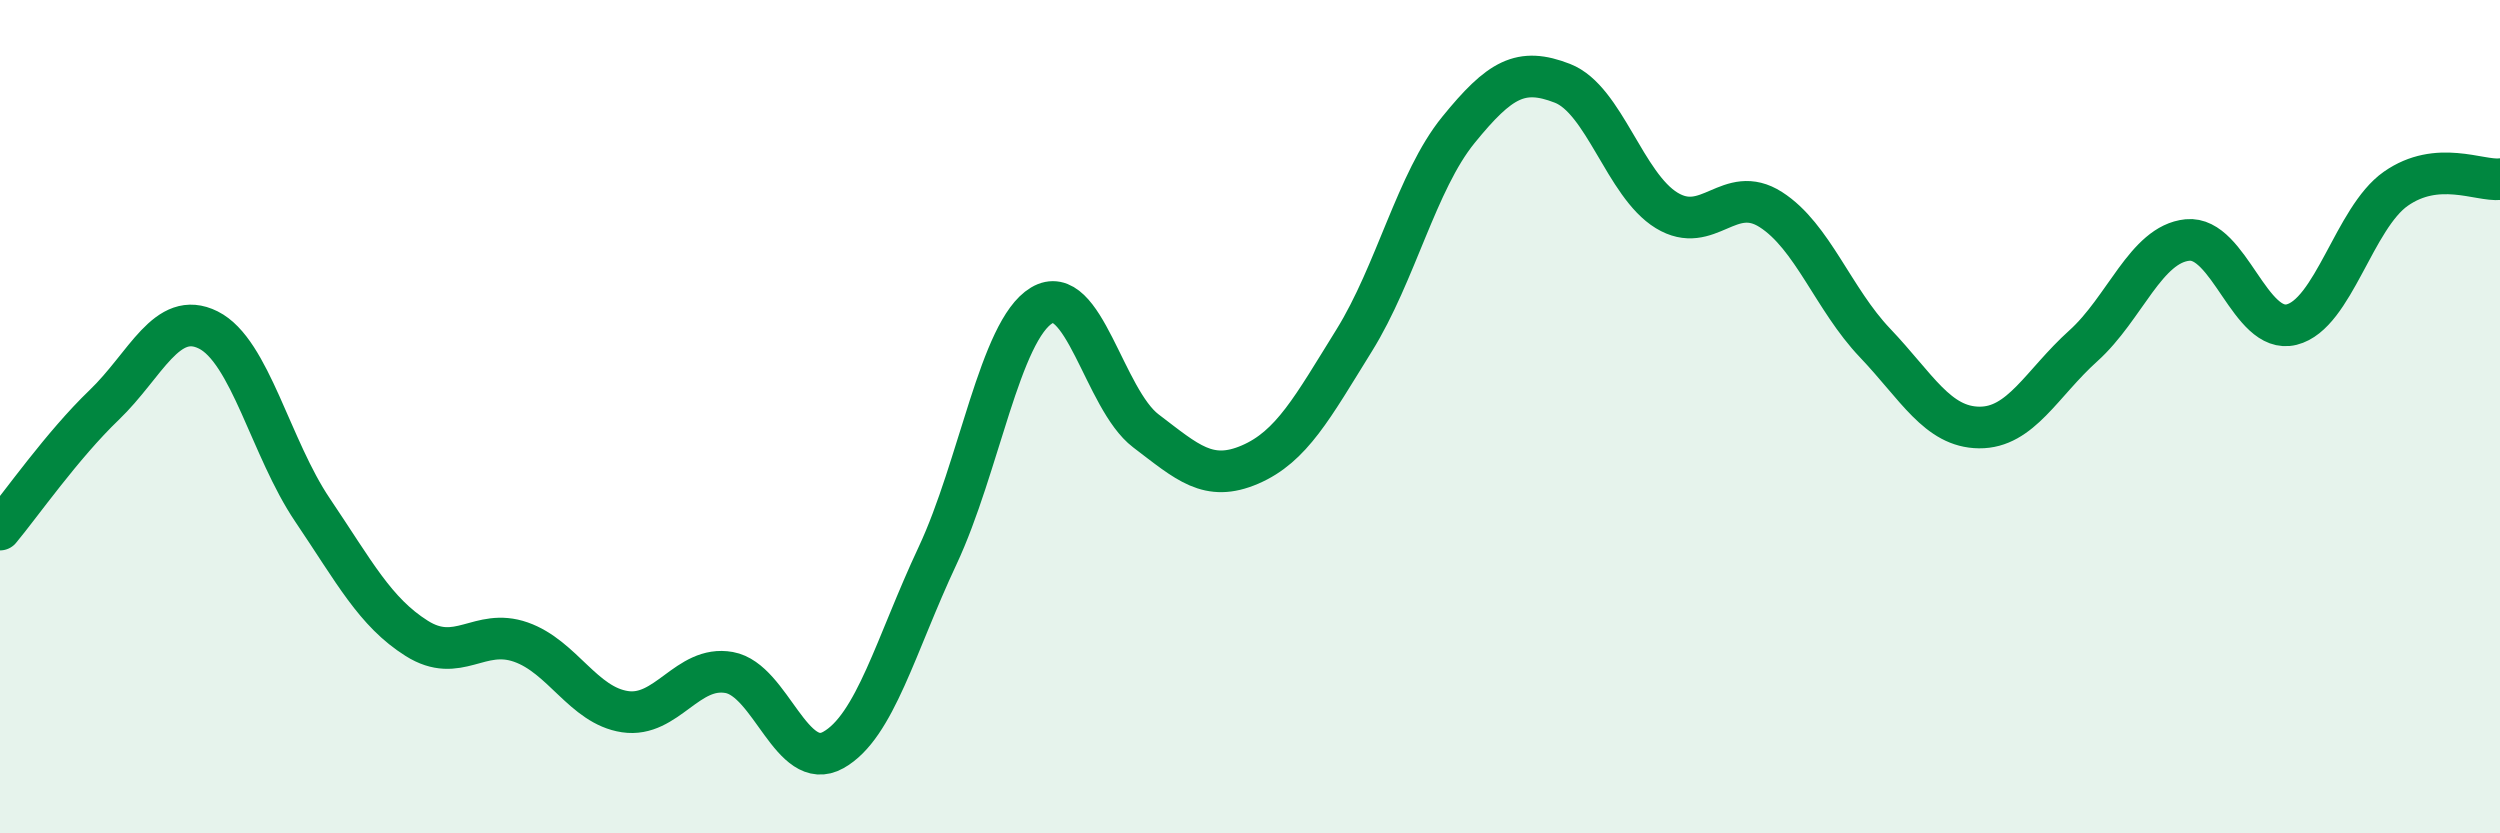
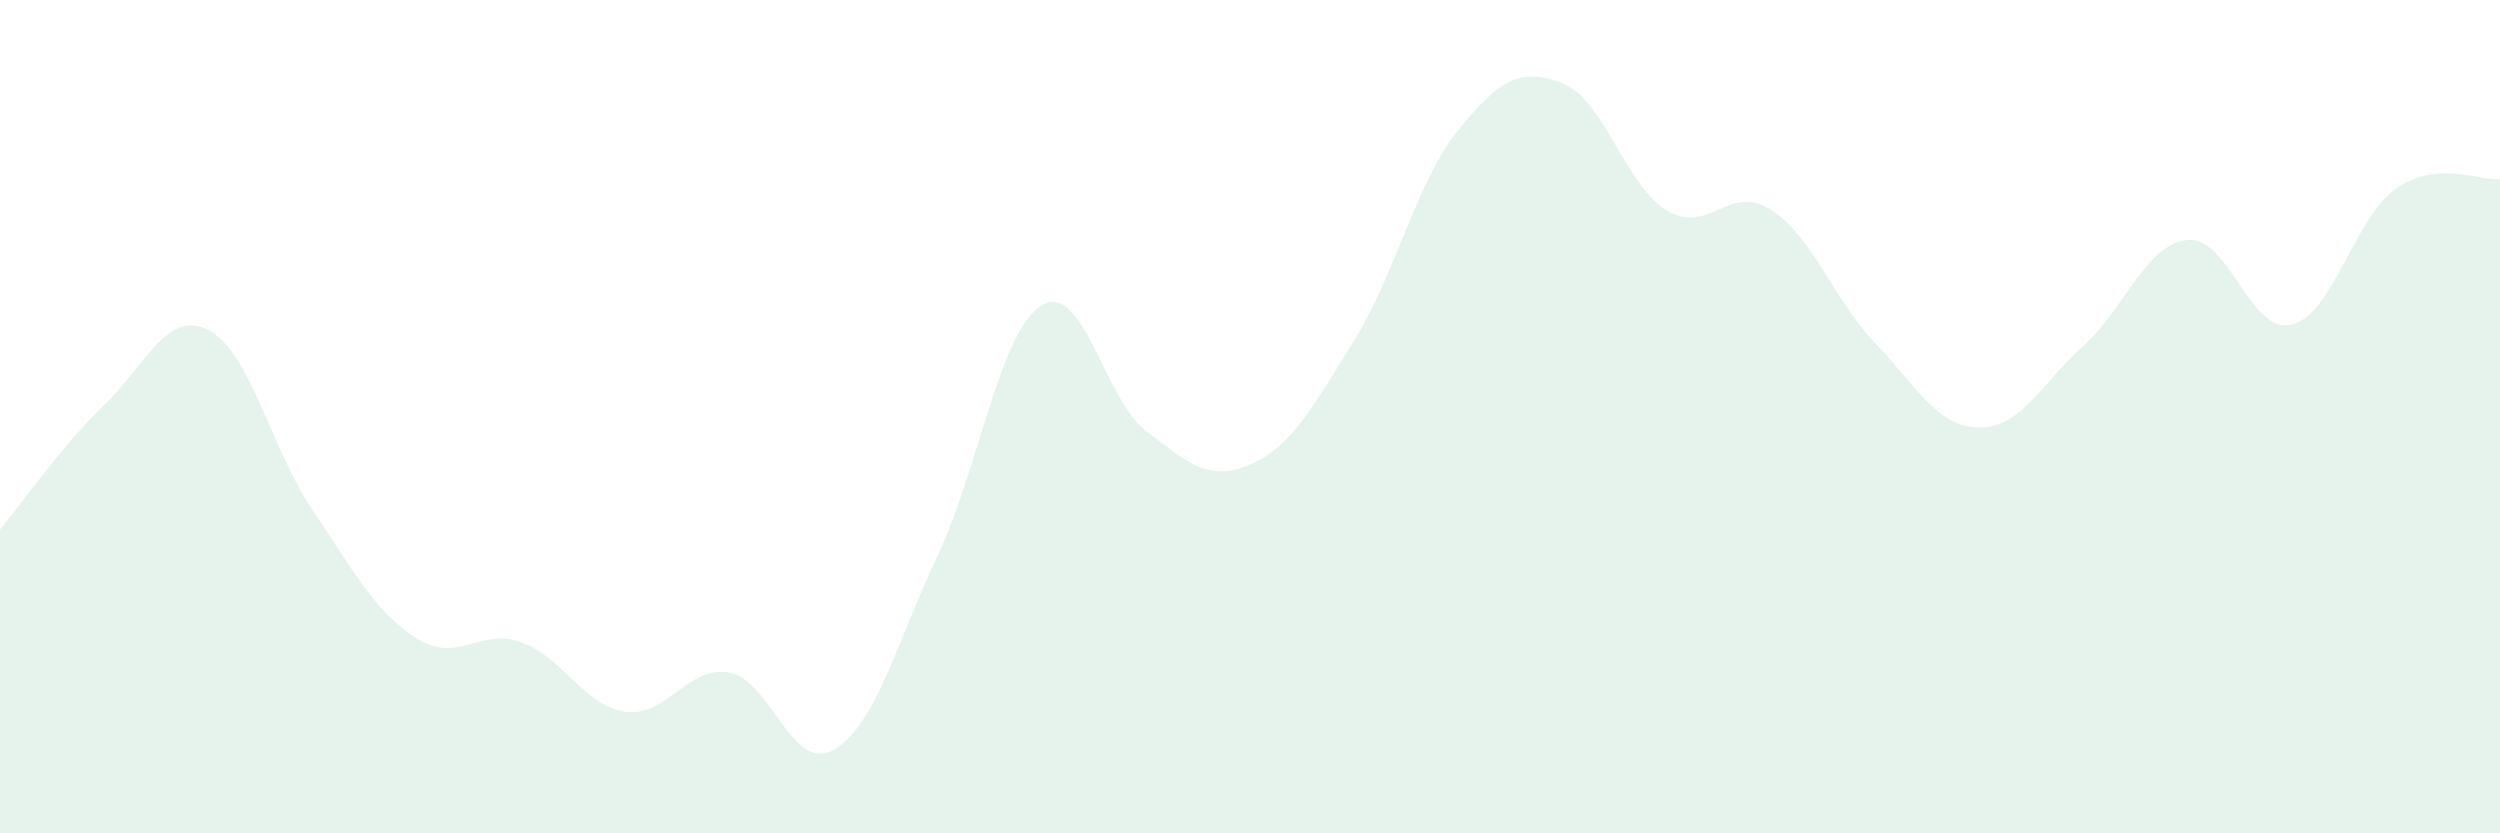
<svg xmlns="http://www.w3.org/2000/svg" width="60" height="20" viewBox="0 0 60 20">
  <path d="M 0,12.71 C 0.5,12.11 1.5,10.68 2.5,9.72 C 3.5,8.76 4,7.42 5,7.92 C 6,8.42 6.5,10.76 7.5,12.24 C 8.5,13.72 9,14.69 10,15.32 C 11,15.95 11.5,15.06 12.5,15.41 C 13.5,15.76 14,16.93 15,17.08 C 16,17.23 16.5,15.96 17.5,16.14 C 18.5,16.32 19,18.56 20,18 C 21,17.44 21.5,15.47 22.5,13.34 C 23.5,11.21 24,7.93 25,7.33 C 26,6.73 26.5,9.58 27.5,10.34 C 28.5,11.1 29,11.58 30,11.15 C 31,10.72 31.5,9.78 32.5,8.17 C 33.5,6.56 34,4.35 35,3.12 C 36,1.89 36.5,1.61 37.5,2 C 38.5,2.39 39,4.44 40,5.05 C 41,5.66 41.5,4.39 42.5,5.03 C 43.5,5.67 44,7.18 45,8.23 C 46,9.28 46.5,10.25 47.5,10.26 C 48.5,10.27 49,9.2 50,8.3 C 51,7.4 51.5,5.86 52.5,5.76 C 53.5,5.66 54,8.04 55,7.79 C 56,7.54 56.5,5.23 57.5,4.53 C 58.5,3.83 59.5,4.35 60,4.3L60 20L0 20Z" fill="#008740" opacity="0.1" stroke-linecap="round" stroke-linejoin="round" />
-   <path d="M 0,12.71 C 0.5,12.11 1.5,10.68 2.5,9.72 C 3.5,8.76 4,7.42 5,7.92 C 6,8.42 6.5,10.76 7.5,12.24 C 8.5,13.72 9,14.69 10,15.32 C 11,15.95 11.5,15.06 12.5,15.41 C 13.5,15.76 14,16.93 15,17.08 C 16,17.23 16.5,15.96 17.5,16.14 C 18.5,16.32 19,18.56 20,18 C 21,17.44 21.5,15.47 22.5,13.34 C 23.5,11.21 24,7.93 25,7.33 C 26,6.73 26.5,9.58 27.5,10.34 C 28.5,11.1 29,11.58 30,11.15 C 31,10.72 31.5,9.78 32.5,8.17 C 33.5,6.56 34,4.35 35,3.12 C 36,1.89 36.5,1.61 37.5,2 C 38.5,2.39 39,4.44 40,5.05 C 41,5.66 41.5,4.39 42.5,5.03 C 43.5,5.67 44,7.18 45,8.23 C 46,9.28 46.5,10.25 47.5,10.26 C 48.5,10.27 49,9.2 50,8.3 C 51,7.4 51.5,5.86 52.5,5.76 C 53.5,5.66 54,8.04 55,7.79 C 56,7.54 56.5,5.23 57.5,4.53 C 58.5,3.83 59.5,4.35 60,4.3" stroke="#008740" stroke-width="1" fill="none" stroke-linecap="round" stroke-linejoin="round" />
</svg>